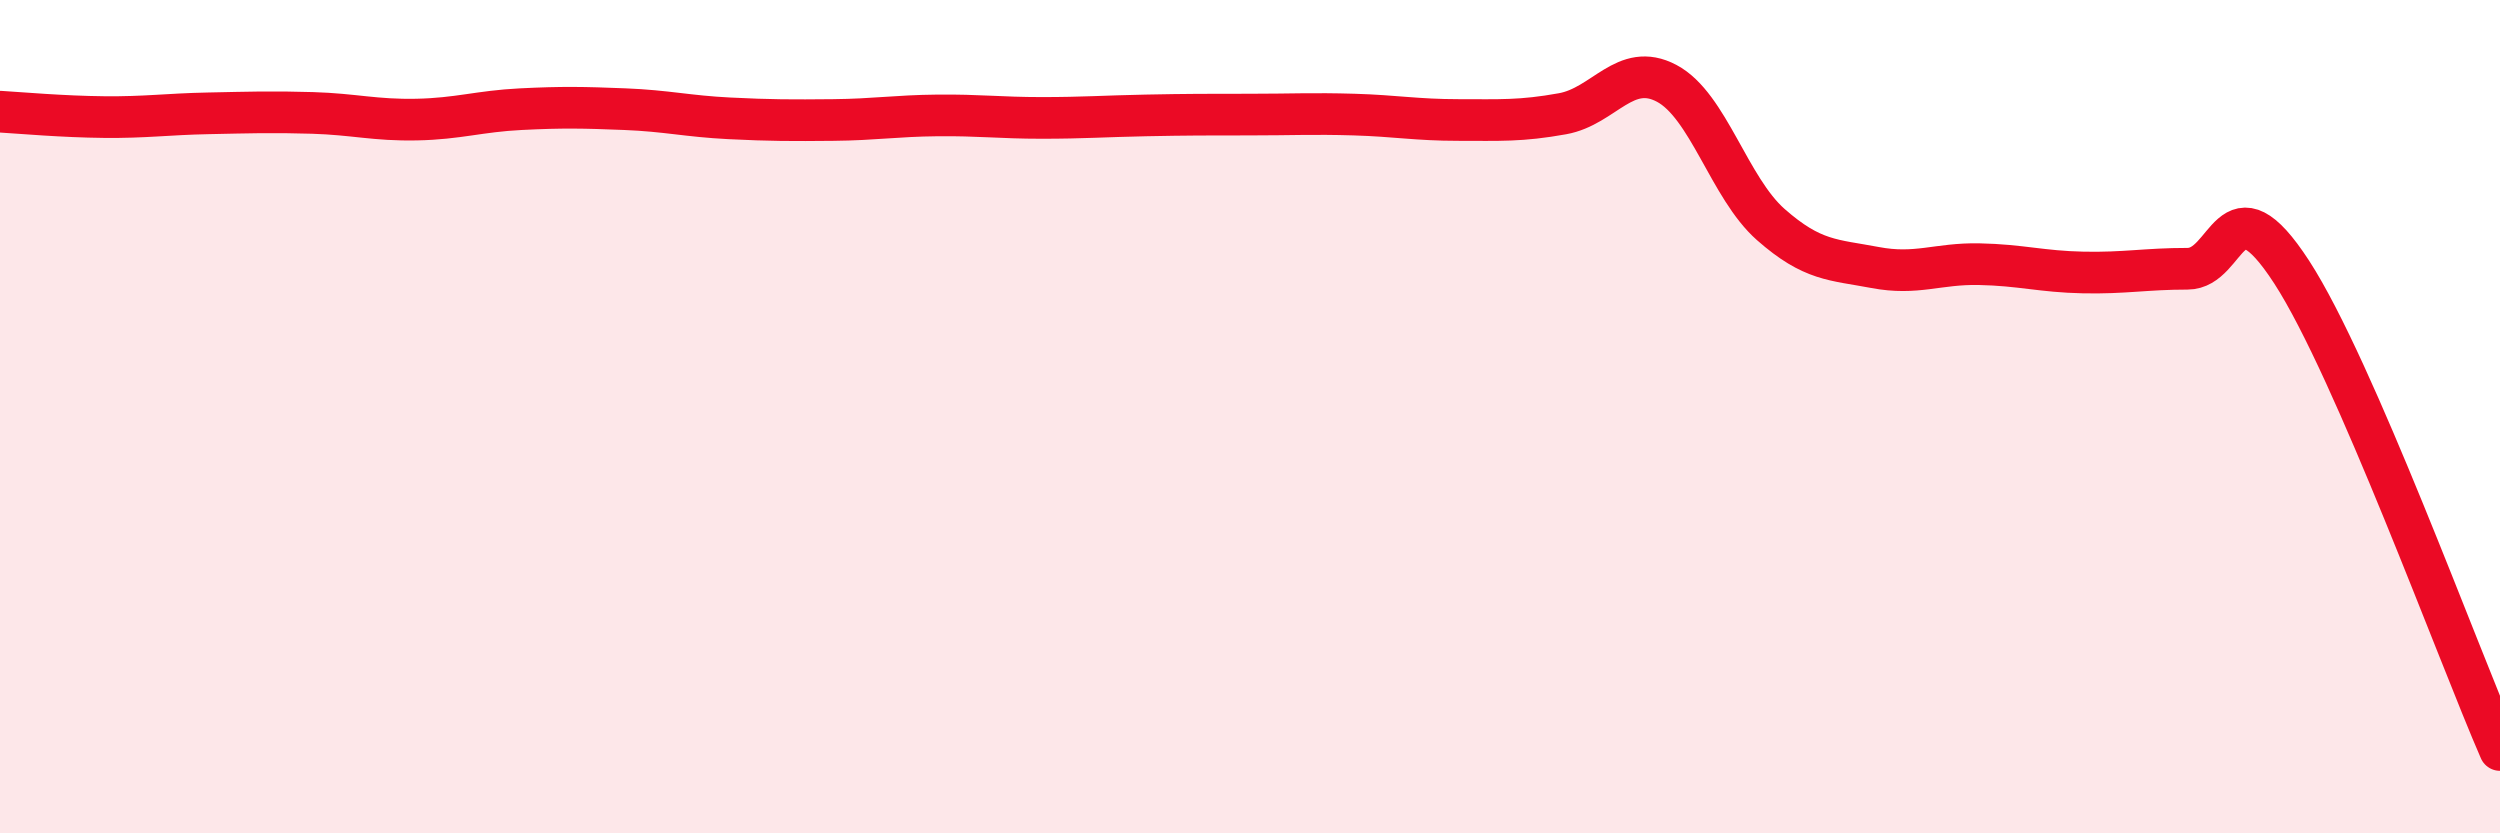
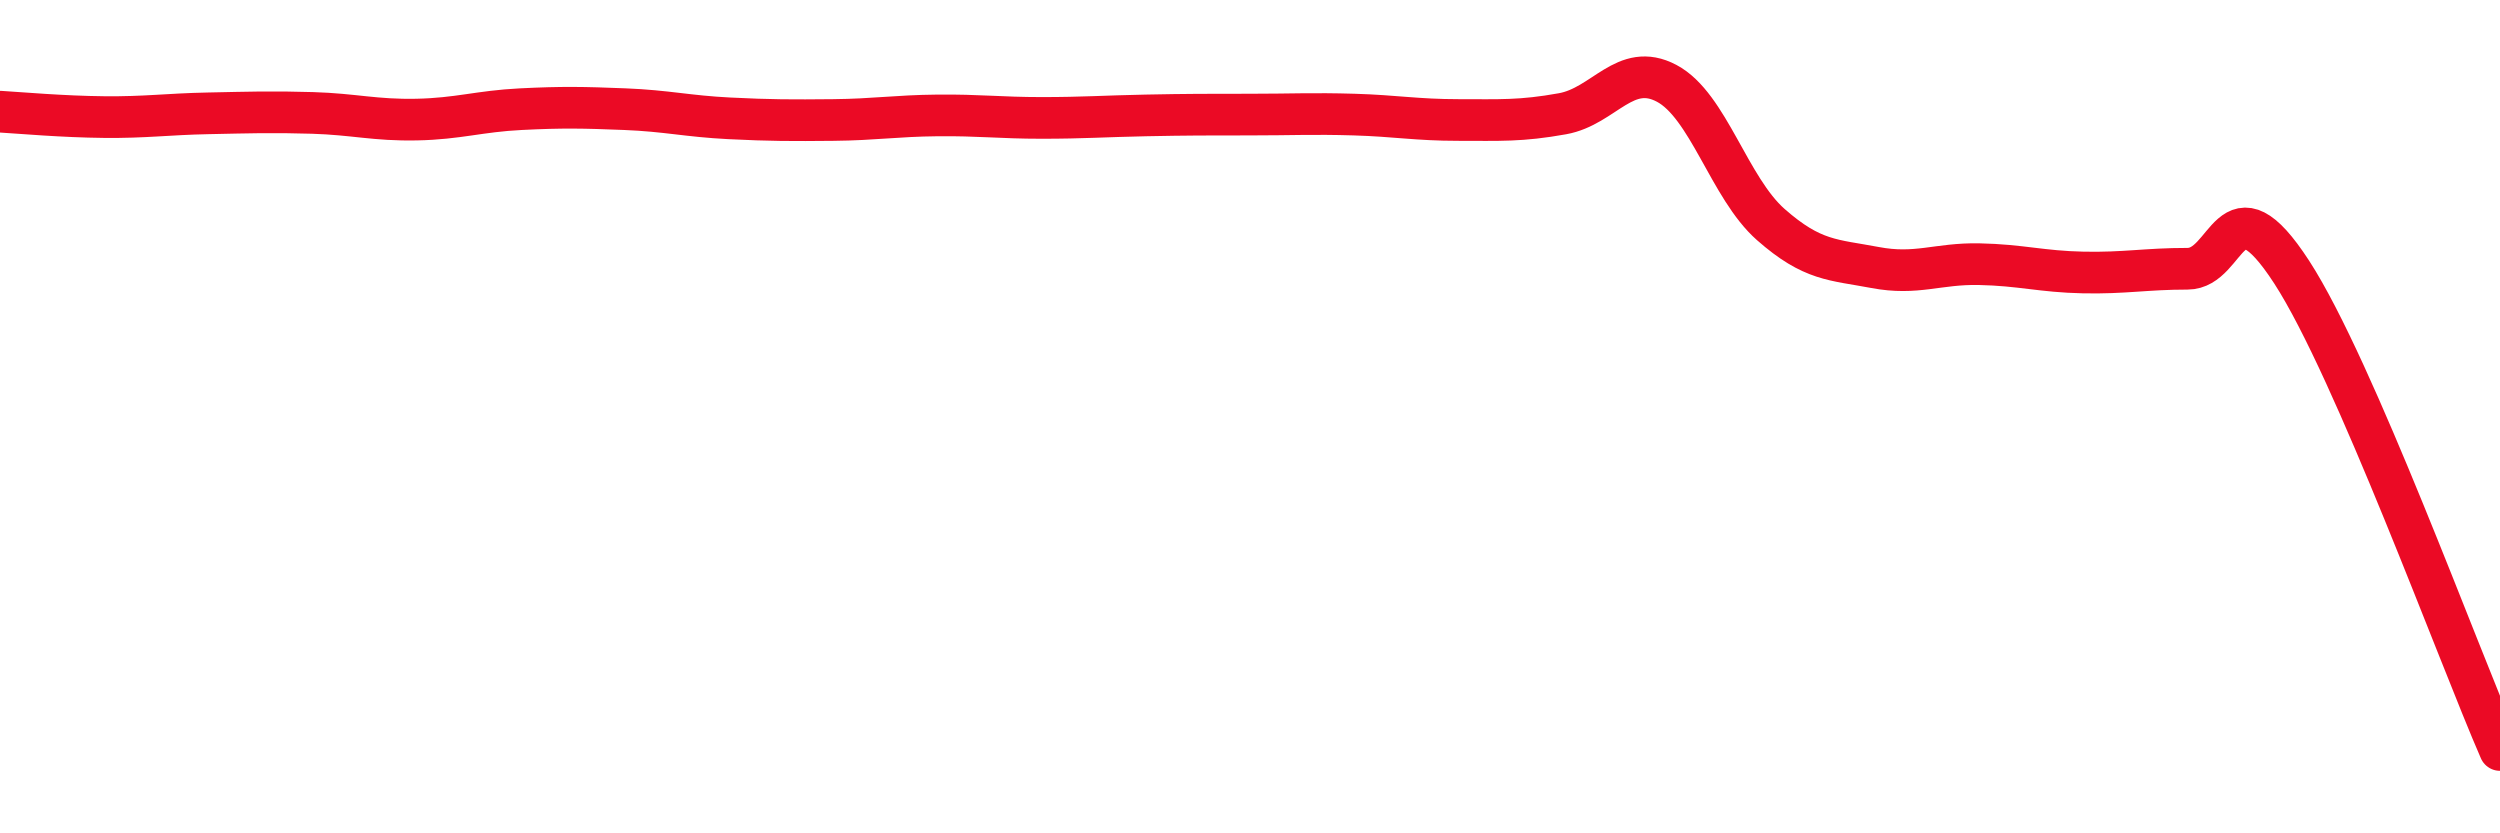
<svg xmlns="http://www.w3.org/2000/svg" width="60" height="20" viewBox="0 0 60 20">
-   <path d="M 0,2.68 C 0.5,2.71 1.5,2.8 2.5,2.81 C 3.5,2.82 4,2.74 5,2.72 C 6,2.7 6.5,2.68 7.5,2.71 C 8.5,2.74 9,2.89 10,2.87 C 11,2.85 11.5,2.67 12.5,2.62 C 13.5,2.57 14,2.58 15,2.62 C 16,2.66 16.5,2.79 17.5,2.84 C 18.5,2.89 19,2.89 20,2.88 C 21,2.87 21.5,2.78 22.5,2.77 C 23.5,2.76 24,2.83 25,2.83 C 26,2.83 26.5,2.79 27.5,2.77 C 28.5,2.75 29,2.75 30,2.75 C 31,2.75 31.5,2.72 32.5,2.75 C 33.5,2.78 34,2.88 35,2.88 C 36,2.88 36.5,2.91 37.5,2.73 C 38.5,2.55 39,1.47 40,2 C 41,2.53 41.5,4.51 42.5,5.39 C 43.5,6.27 44,6.23 45,6.42 C 46,6.61 46.5,6.32 47.5,6.34 C 48.5,6.36 49,6.52 50,6.54 C 51,6.56 51.5,6.45 52.5,6.45 C 53.5,6.45 53.5,4.22 55,6.53 C 56.5,8.84 59,15.71 60,18L60 20L0 20Z" fill="#EB0A25" opacity="0.1" stroke-linecap="round" stroke-linejoin="round" />
  <path d="M 0,2.68 C 0.5,2.71 1.5,2.8 2.5,2.81 C 3.5,2.82 4,2.74 5,2.72 C 6,2.7 6.5,2.68 7.5,2.71 C 8.5,2.74 9,2.89 10,2.87 C 11,2.85 11.5,2.67 12.5,2.62 C 13.5,2.57 14,2.58 15,2.62 C 16,2.66 16.5,2.79 17.5,2.84 C 18.5,2.89 19,2.89 20,2.88 C 21,2.87 21.5,2.78 22.5,2.77 C 23.5,2.76 24,2.83 25,2.83 C 26,2.83 26.5,2.79 27.5,2.77 C 28.5,2.75 29,2.75 30,2.75 C 31,2.75 31.5,2.72 32.5,2.75 C 33.5,2.78 34,2.88 35,2.88 C 36,2.88 36.5,2.91 37.5,2.73 C 38.5,2.55 39,1.47 40,2 C 41,2.53 41.5,4.51 42.5,5.39 C 43.5,6.27 44,6.23 45,6.42 C 46,6.61 46.5,6.32 47.5,6.34 C 48.5,6.36 49,6.52 50,6.54 C 51,6.56 51.5,6.45 52.5,6.45 C 53.5,6.45 53.5,4.22 55,6.53 C 56.5,8.84 59,15.71 60,18" stroke="#EB0A25" stroke-width="1" fill="none" stroke-linecap="round" stroke-linejoin="round" />
</svg>